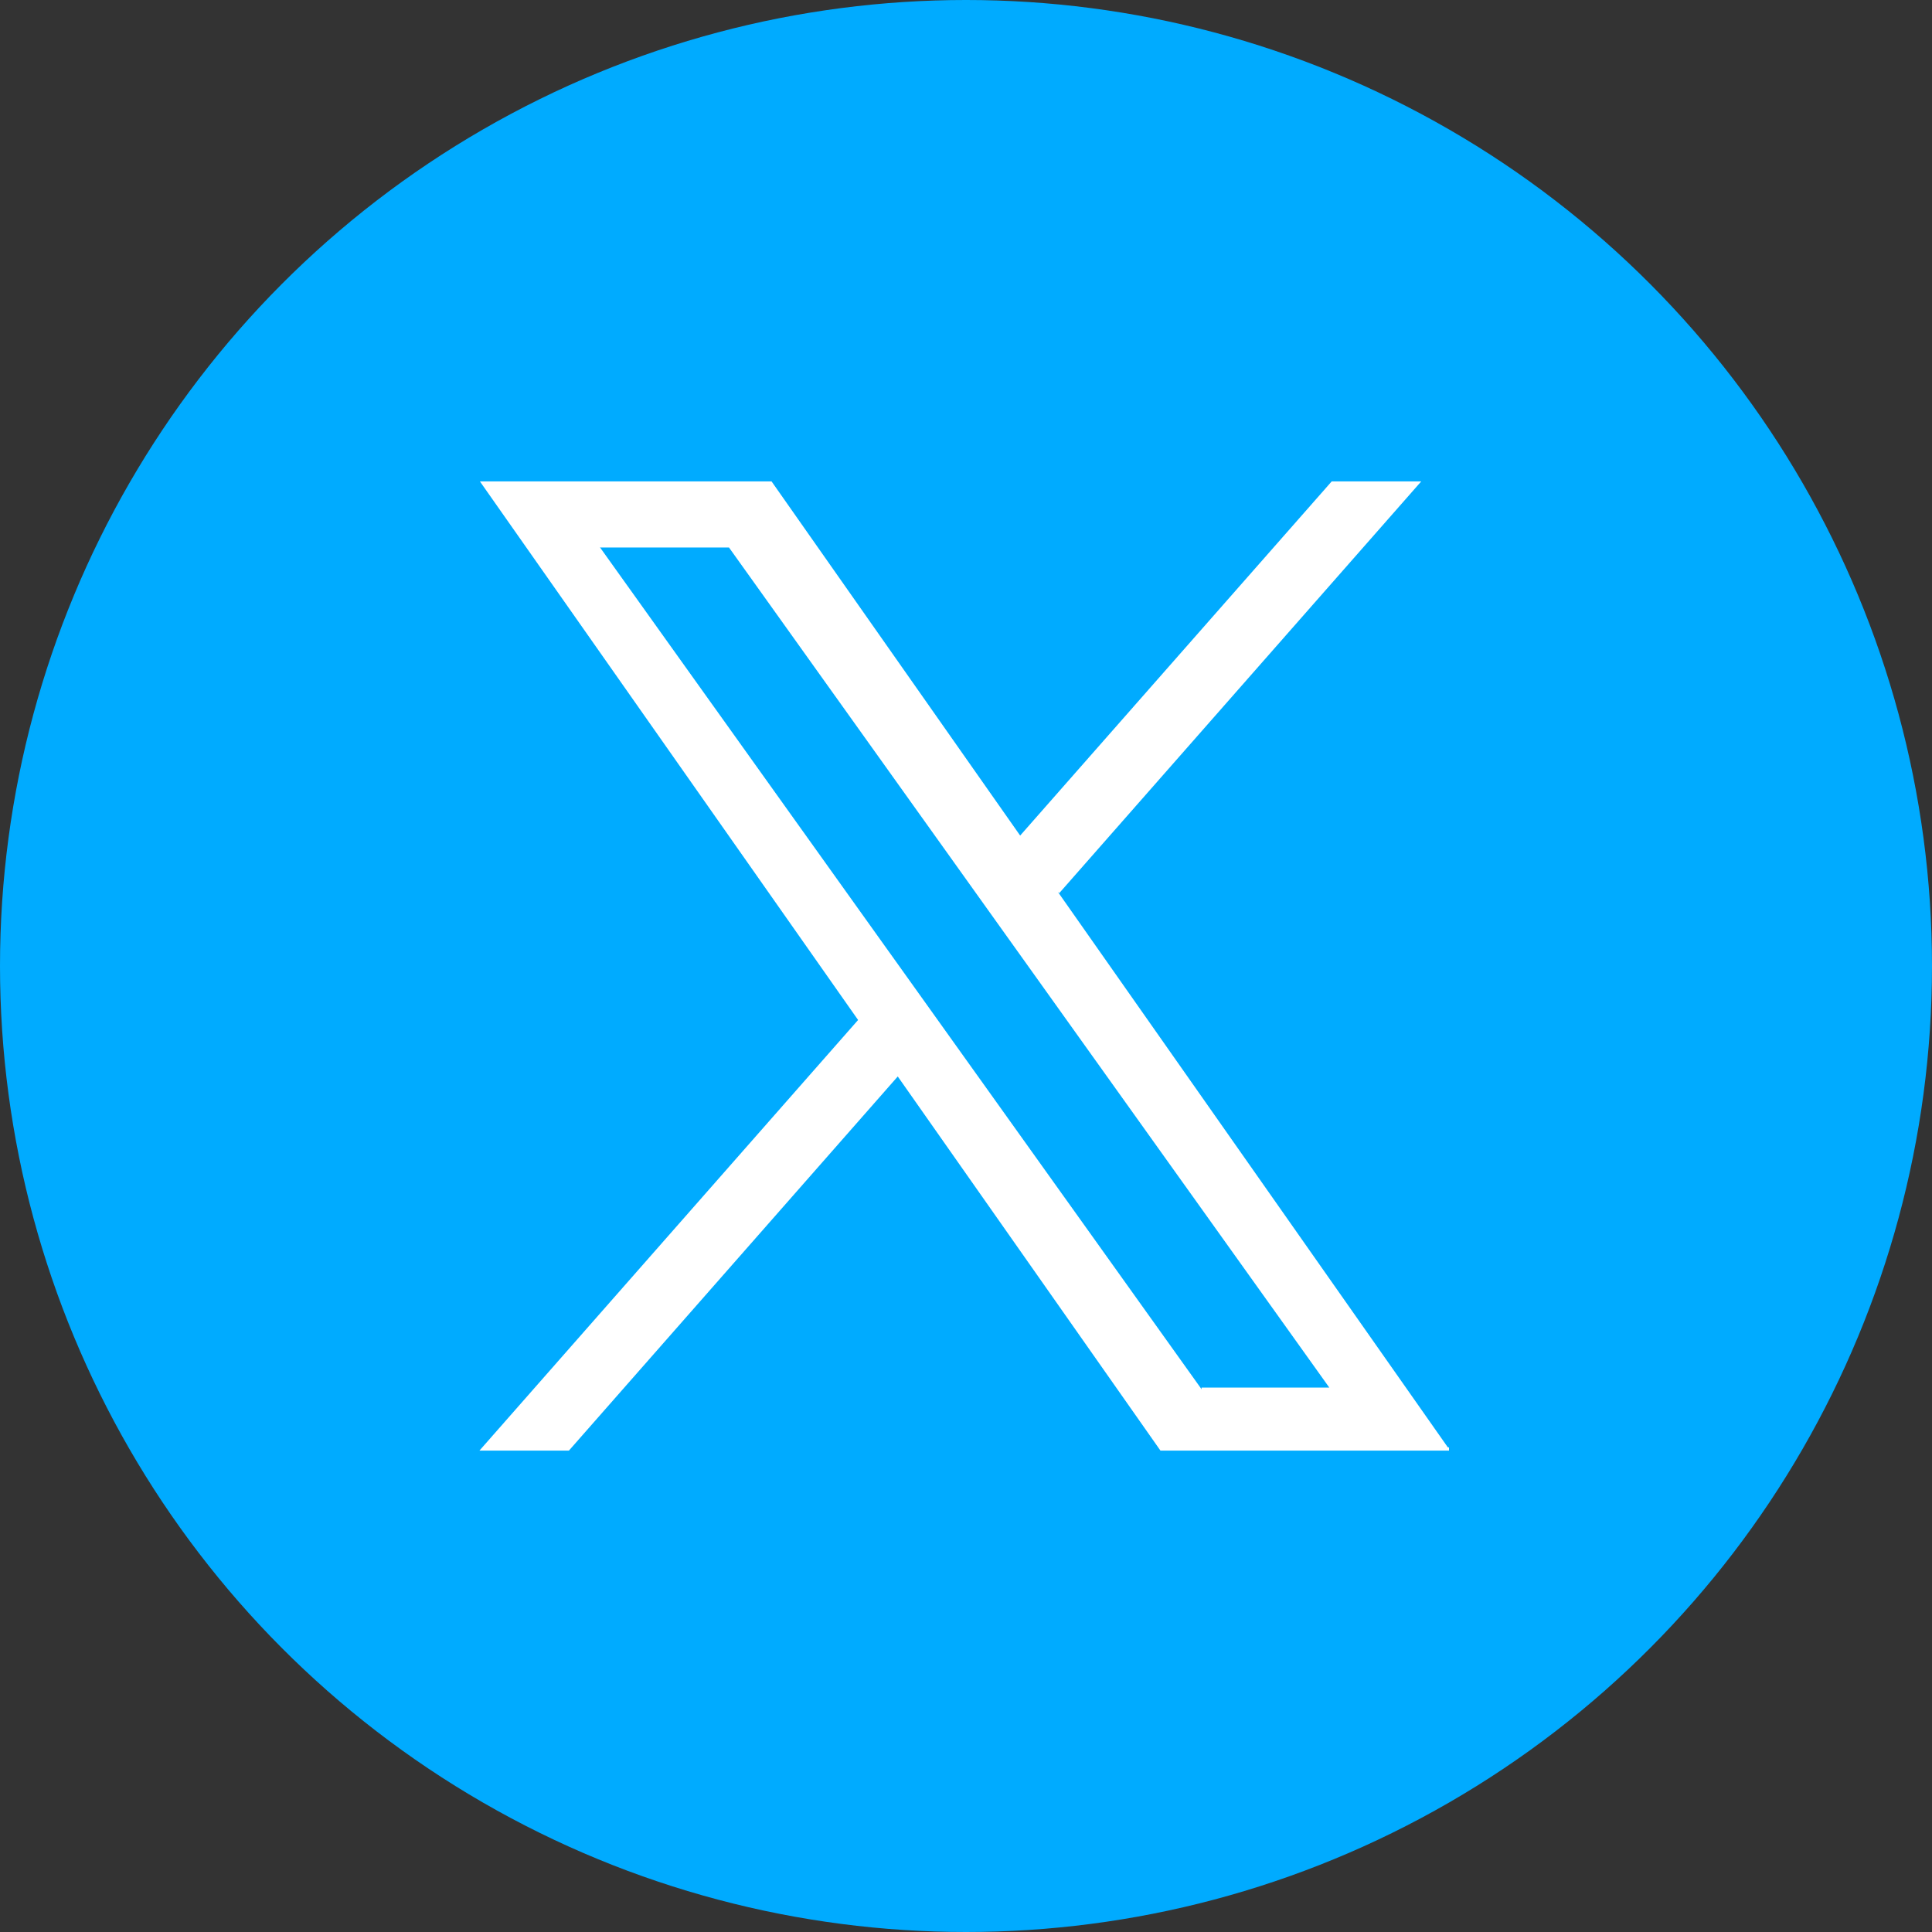
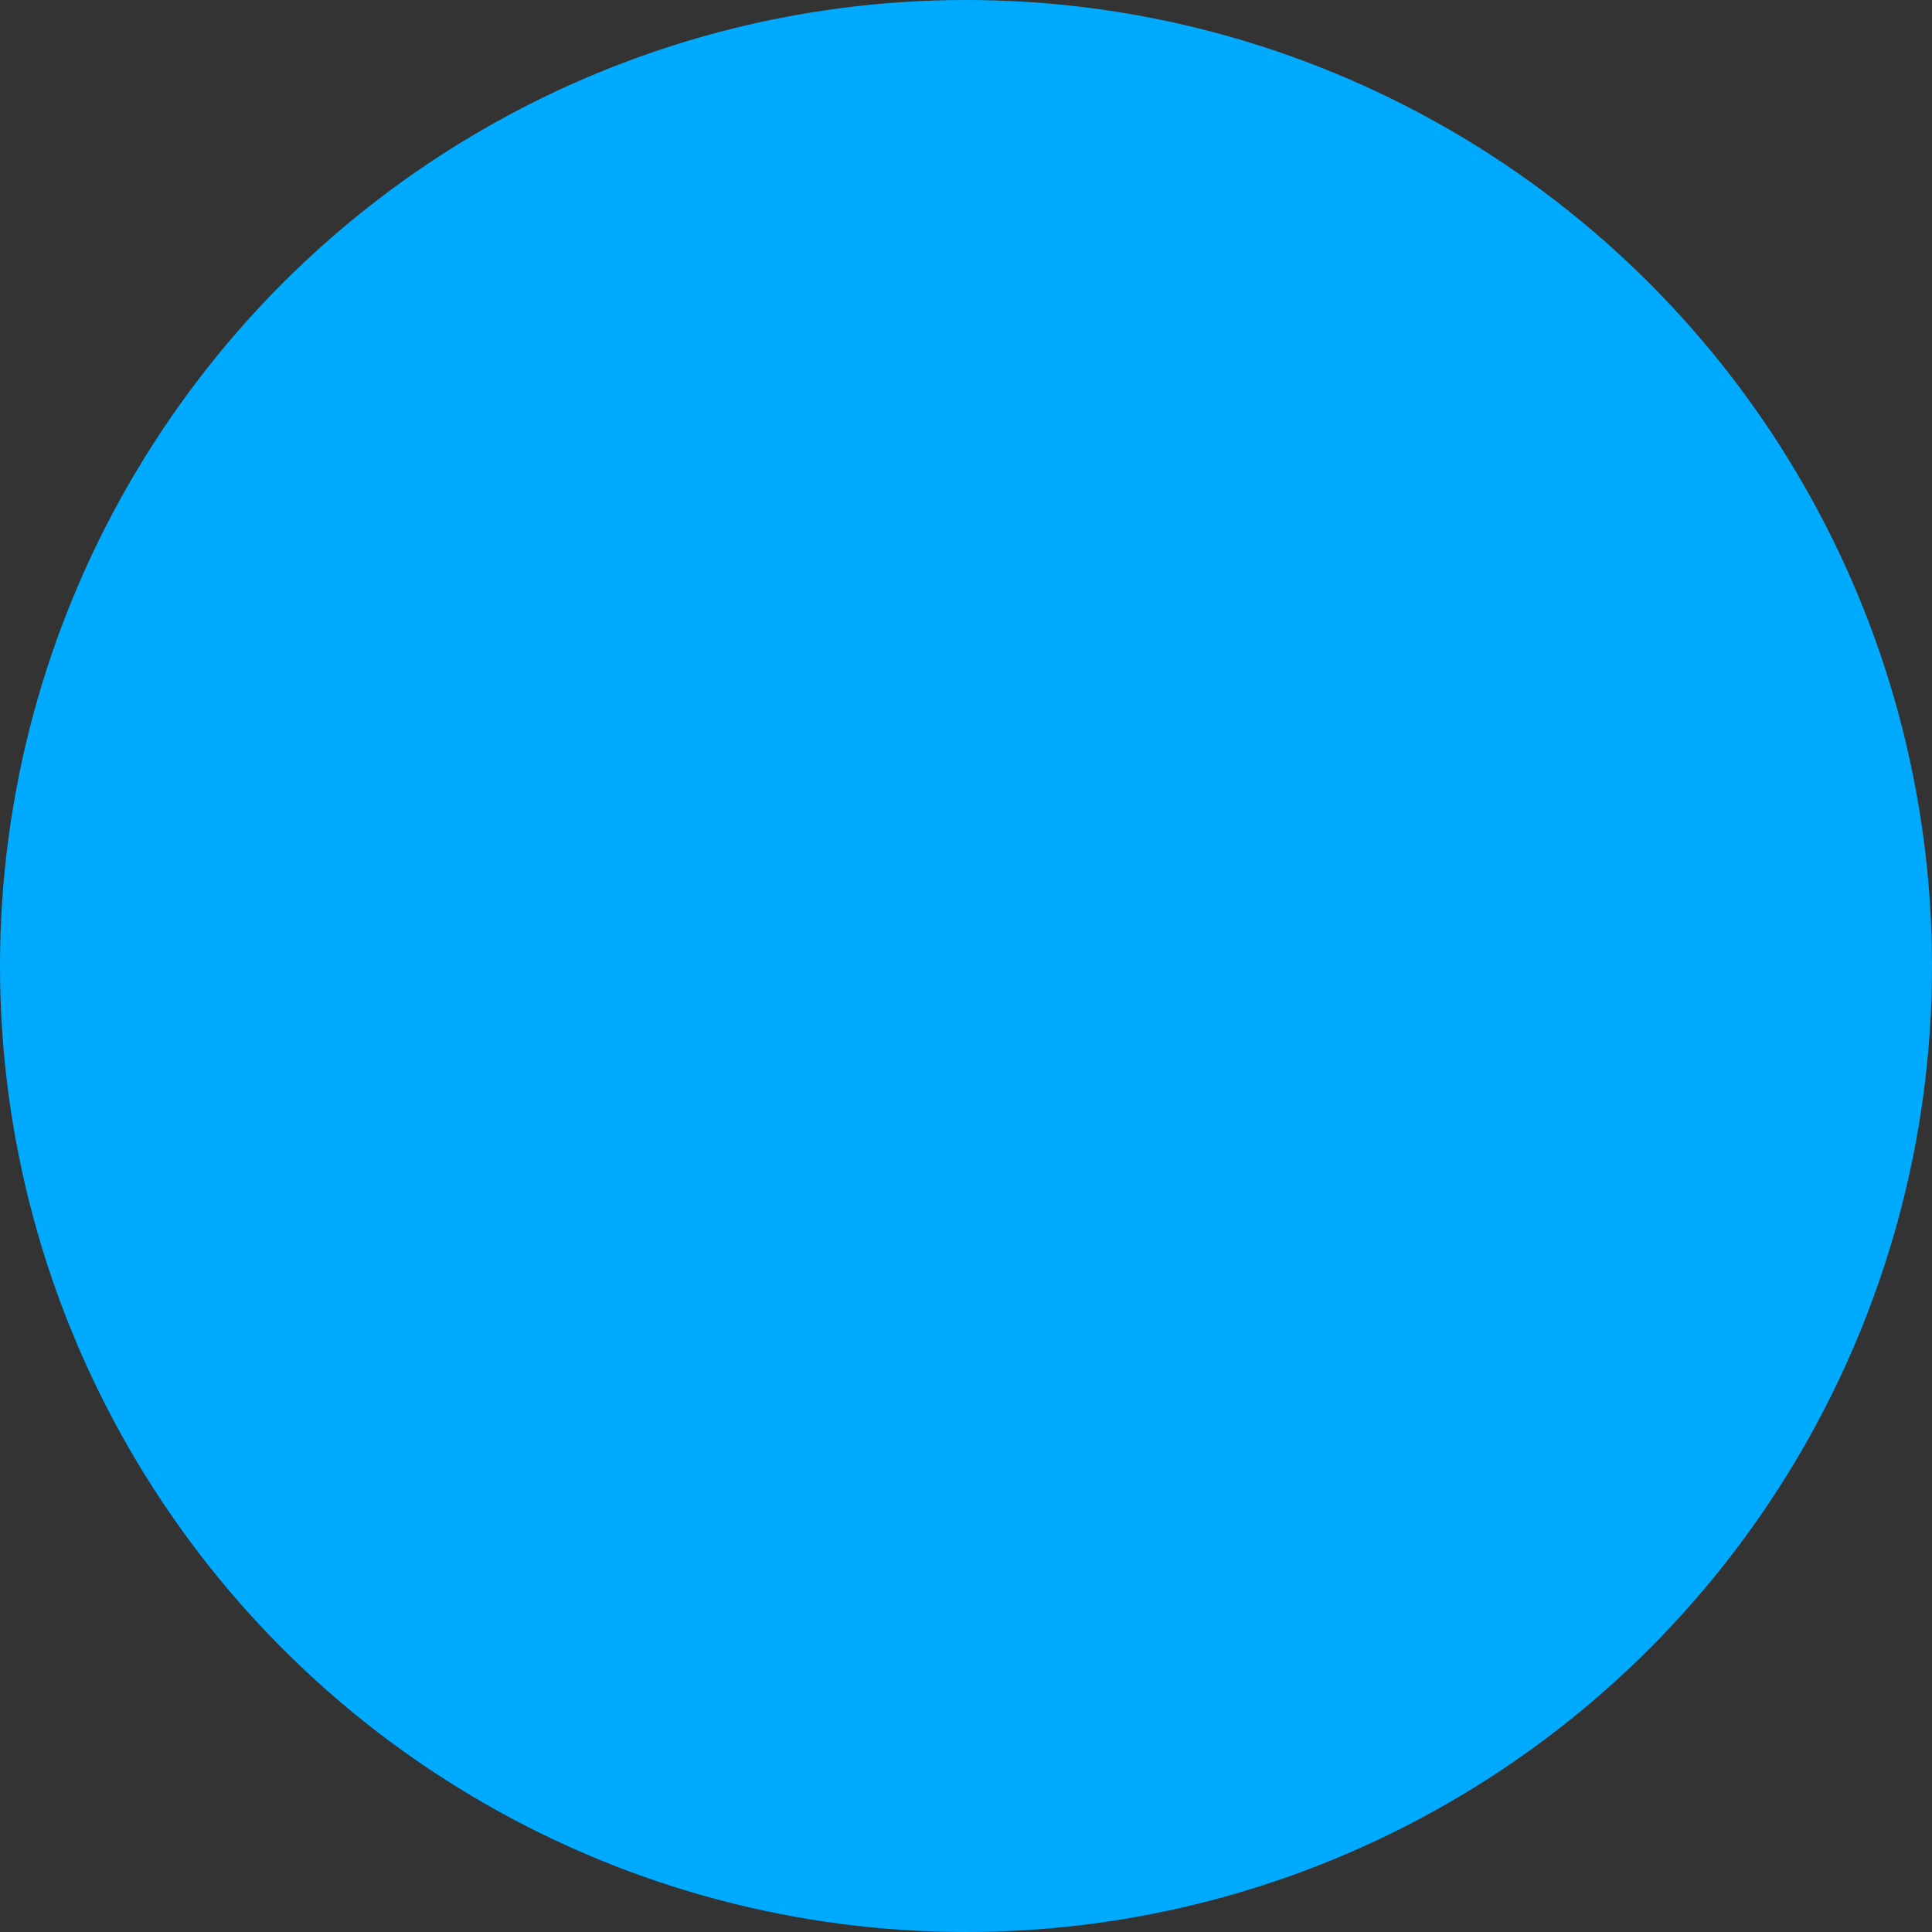
<svg xmlns="http://www.w3.org/2000/svg" width="24" height="24" viewBox="0 0 24 24" fill="none">
  <rect x="0" y="0" width="24" height="24" fill="#333333" stroke="none" />
  <circle style="fill:#00abff;fill-opacity:1;fill-rule:evenodd" id="path162" cx="12" cy="12" r="12" />
-   <path d="M 13.143,11.082 17.611,6 H 16.552 L 12.671,10.412 9.574,6 H 6 L 10.685,12.672 6,18 H 7.058 L 11.154,13.34 14.426,18 H 18 M 7.44,6.781 h 1.626 L 16.552,17.257 h -1.626" id="path49" style="stroke-width:0.04;stroke:#ffffff;stroke-opacity:0.997;fill:#ffffff;fill-opacity:1" />
</svg>